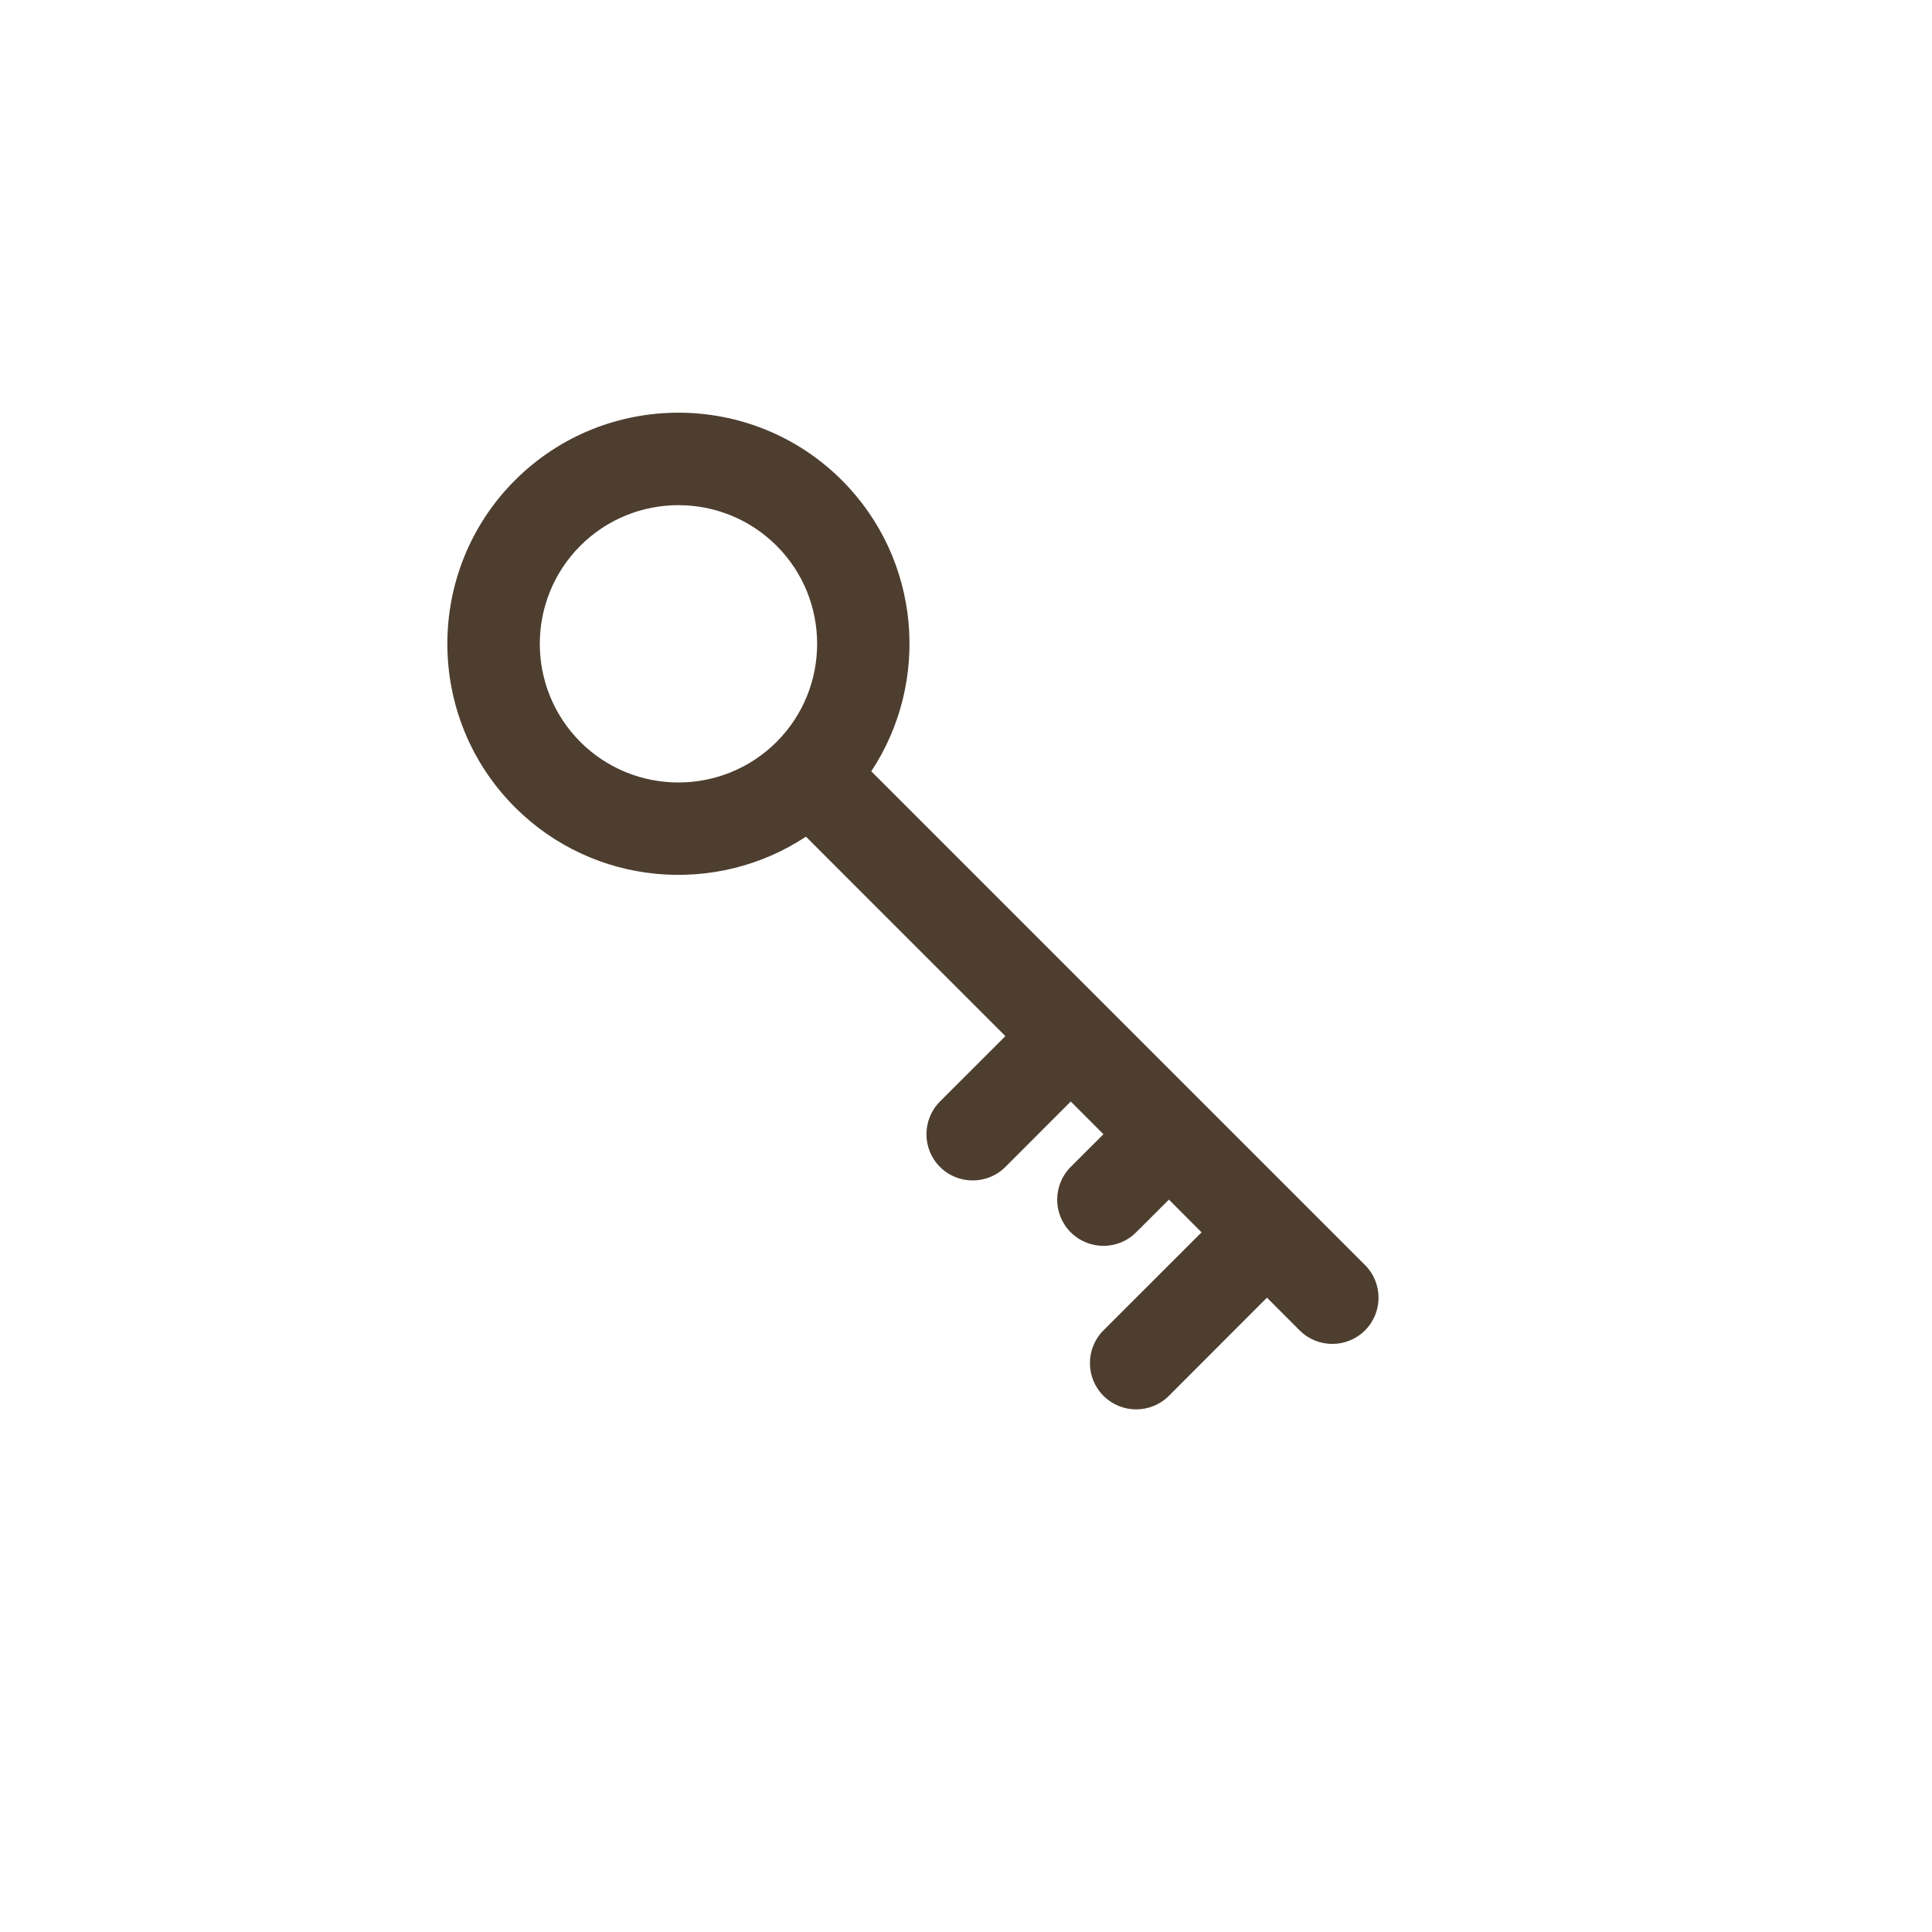
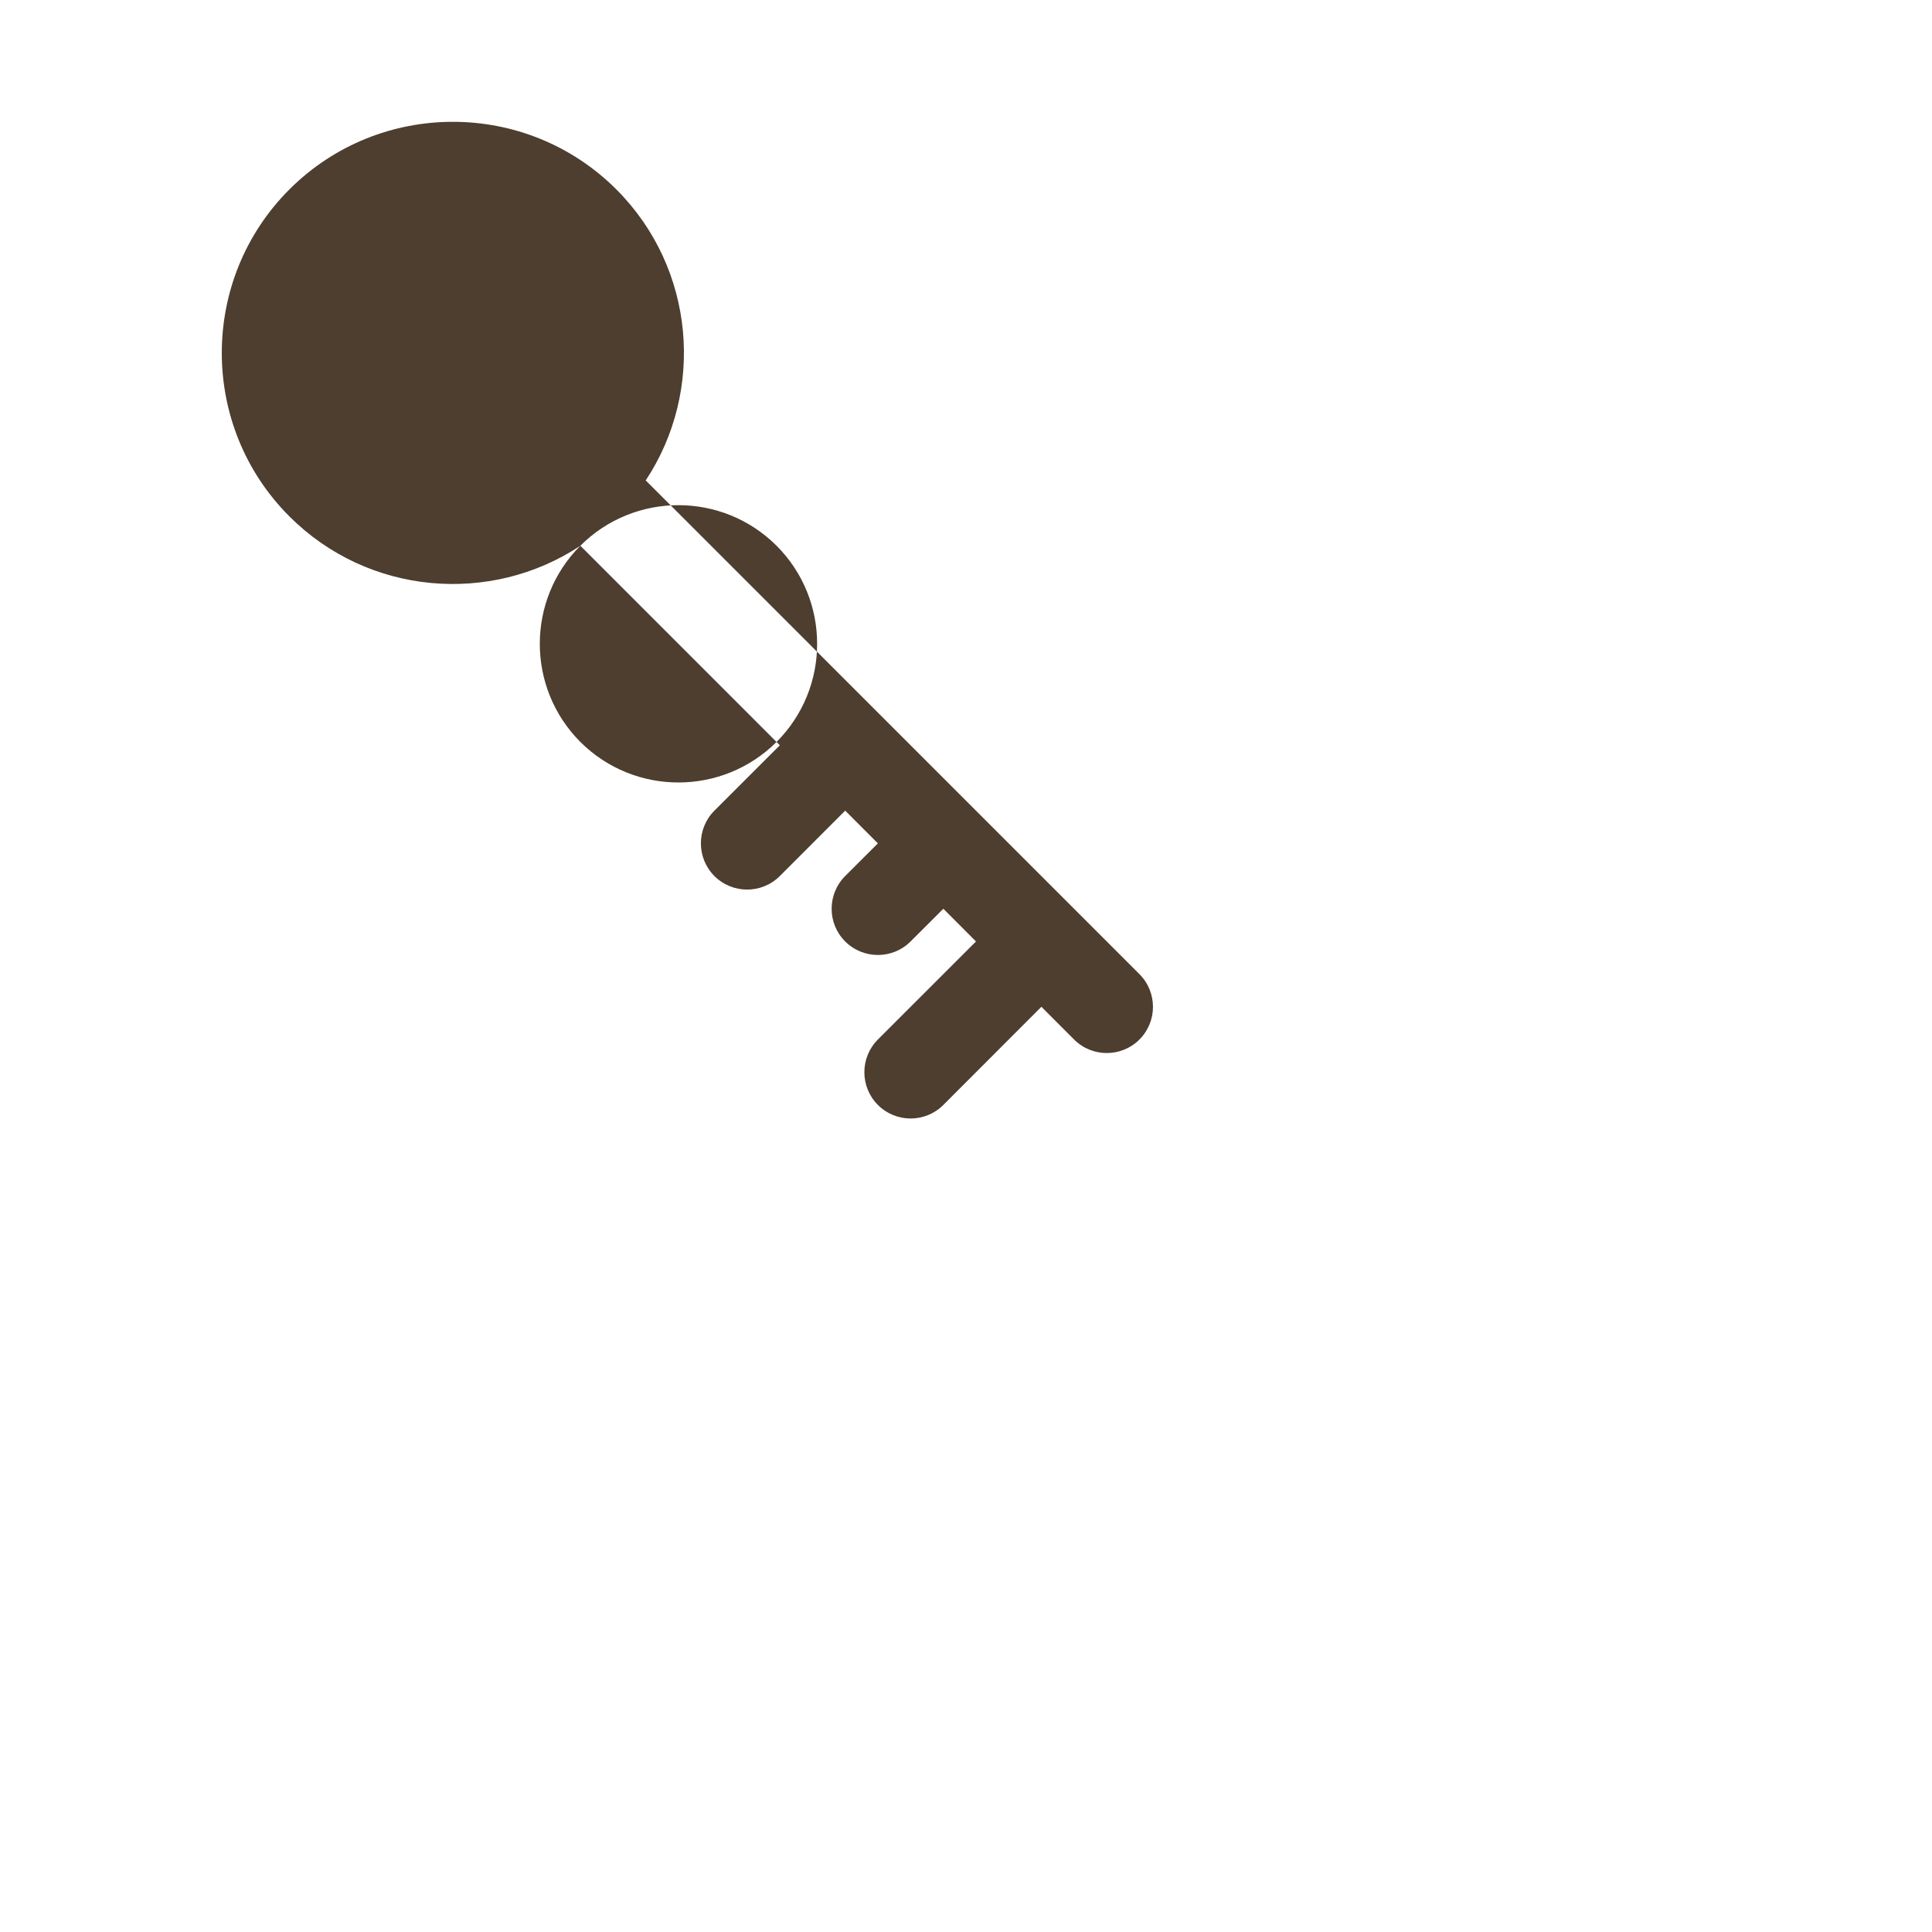
<svg xmlns="http://www.w3.org/2000/svg" width="36" height="36" viewBox="0 0 36 36">
  <g fill="none" fill-rule="evenodd">
    <g>
      <g>
        <g transform="translate(-100 -543) translate(100 543)">
          <g>
            <g>
              <g>
-                 <path fill="#4D3E2F" d="M10.814 10.169c1.008-1.008 2.647-1.008 3.656 0 1.008 1.008 1.008 2.647 0 3.656-1.01 1.007-2.648 1.007-3.656 0-1.008-1.01-1.007-2.648 0-3.656m4.203 5.42l3.717 3.718-1.219 1.218c-.336.337-.336.882 0 1.219.337.336.882.336 1.219 0l1.218-1.219.609.61-.61.609c-.335.336-.336.882 0 1.218.337.337.884.337 1.22 0l.61-.609.608.61-1.827 1.826c-.337.337-.337.883-.001 1.22.337.337.883.337 1.22 0l1.827-1.829.609.61c.336.336.882.336 1.218 0 .336-.336.336-.882 0-1.218l-9.2-9.2c1.106-1.671.924-3.951-.547-5.422-1.68-1.68-4.412-1.68-6.093 0-1.679 1.68-1.679 4.413 0 6.092 1.471 1.472 3.75 1.654 5.422.548" />
+                 <path fill="#4D3E2F" d="M10.814 10.169c1.008-1.008 2.647-1.008 3.656 0 1.008 1.008 1.008 2.647 0 3.656-1.01 1.007-2.648 1.007-3.656 0-1.008-1.01-1.007-2.648 0-3.656l3.717 3.718-1.219 1.218c-.336.337-.336.882 0 1.219.337.336.882.336 1.219 0l1.218-1.219.609.61-.61.609c-.335.336-.336.882 0 1.218.337.337.884.337 1.22 0l.61-.609.608.61-1.827 1.826c-.337.337-.337.883-.001 1.22.337.337.883.337 1.22 0l1.827-1.829.609.61c.336.336.882.336 1.218 0 .336-.336.336-.882 0-1.218l-9.2-9.2c1.106-1.671.924-3.951-.547-5.422-1.68-1.68-4.412-1.68-6.093 0-1.679 1.68-1.679 4.413 0 6.092 1.471 1.472 3.75 1.654 5.422.548" />
              </g>
            </g>
          </g>
        </g>
      </g>
    </g>
  </g>
</svg>